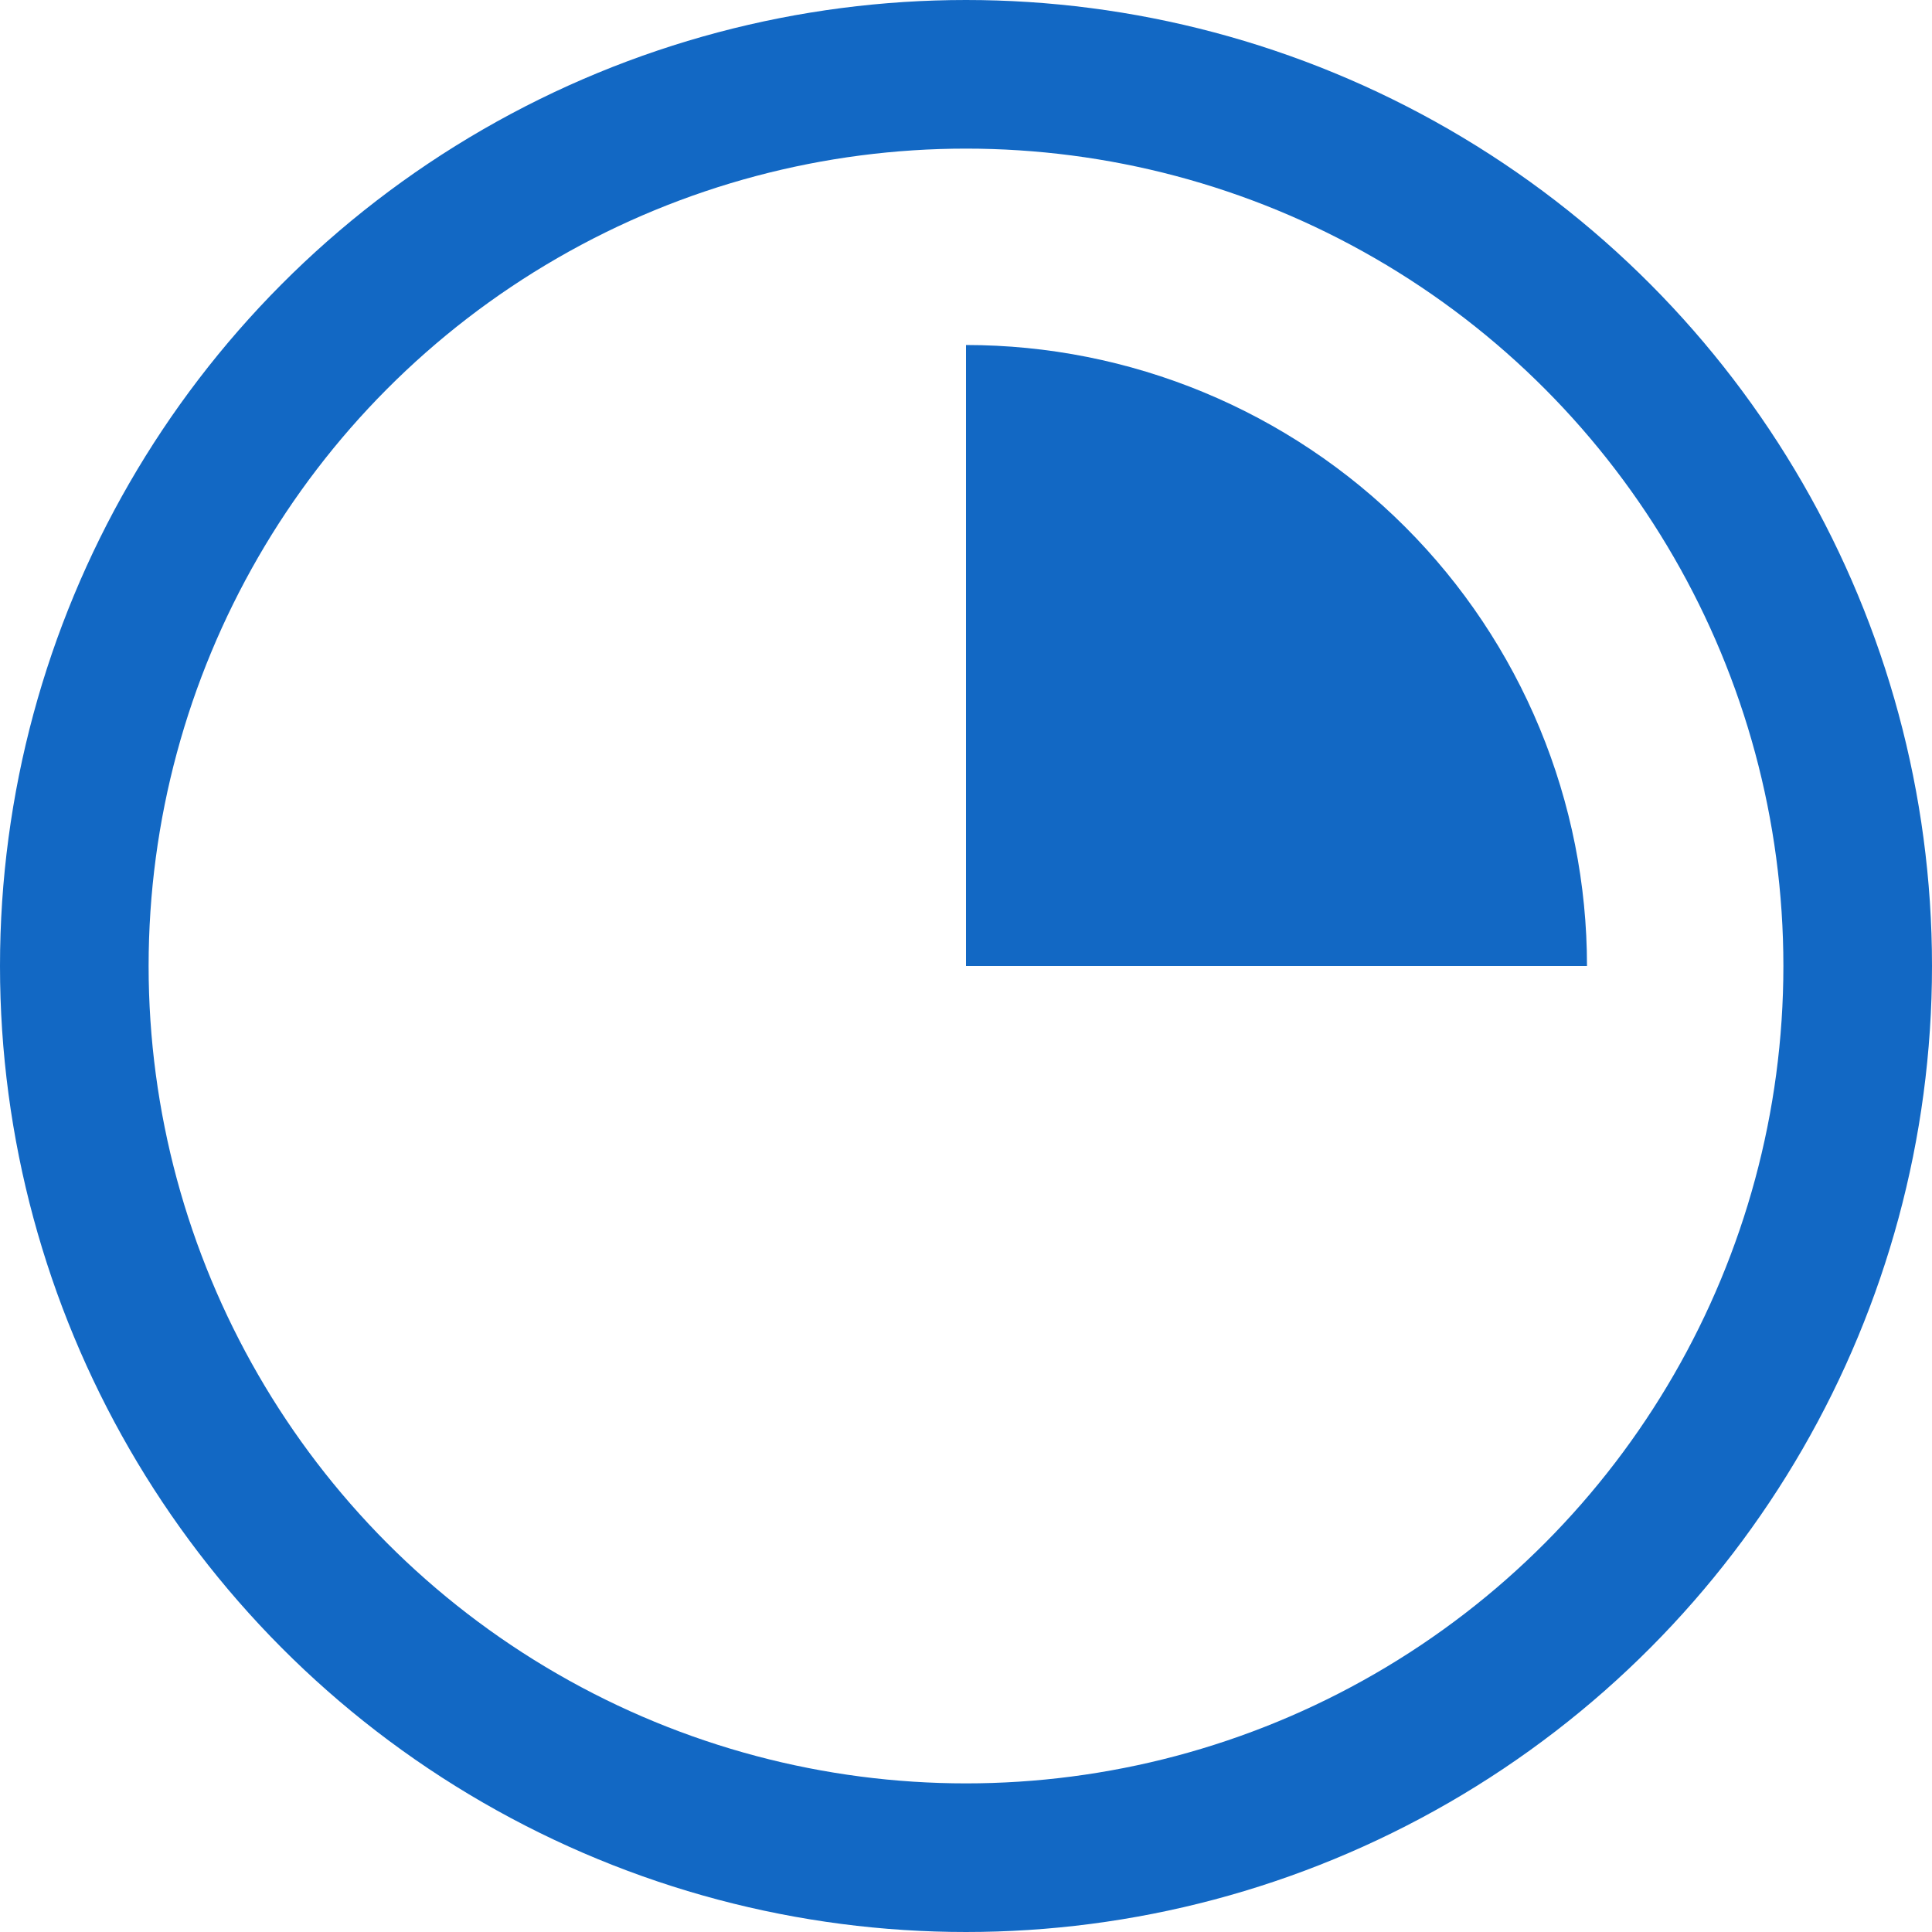
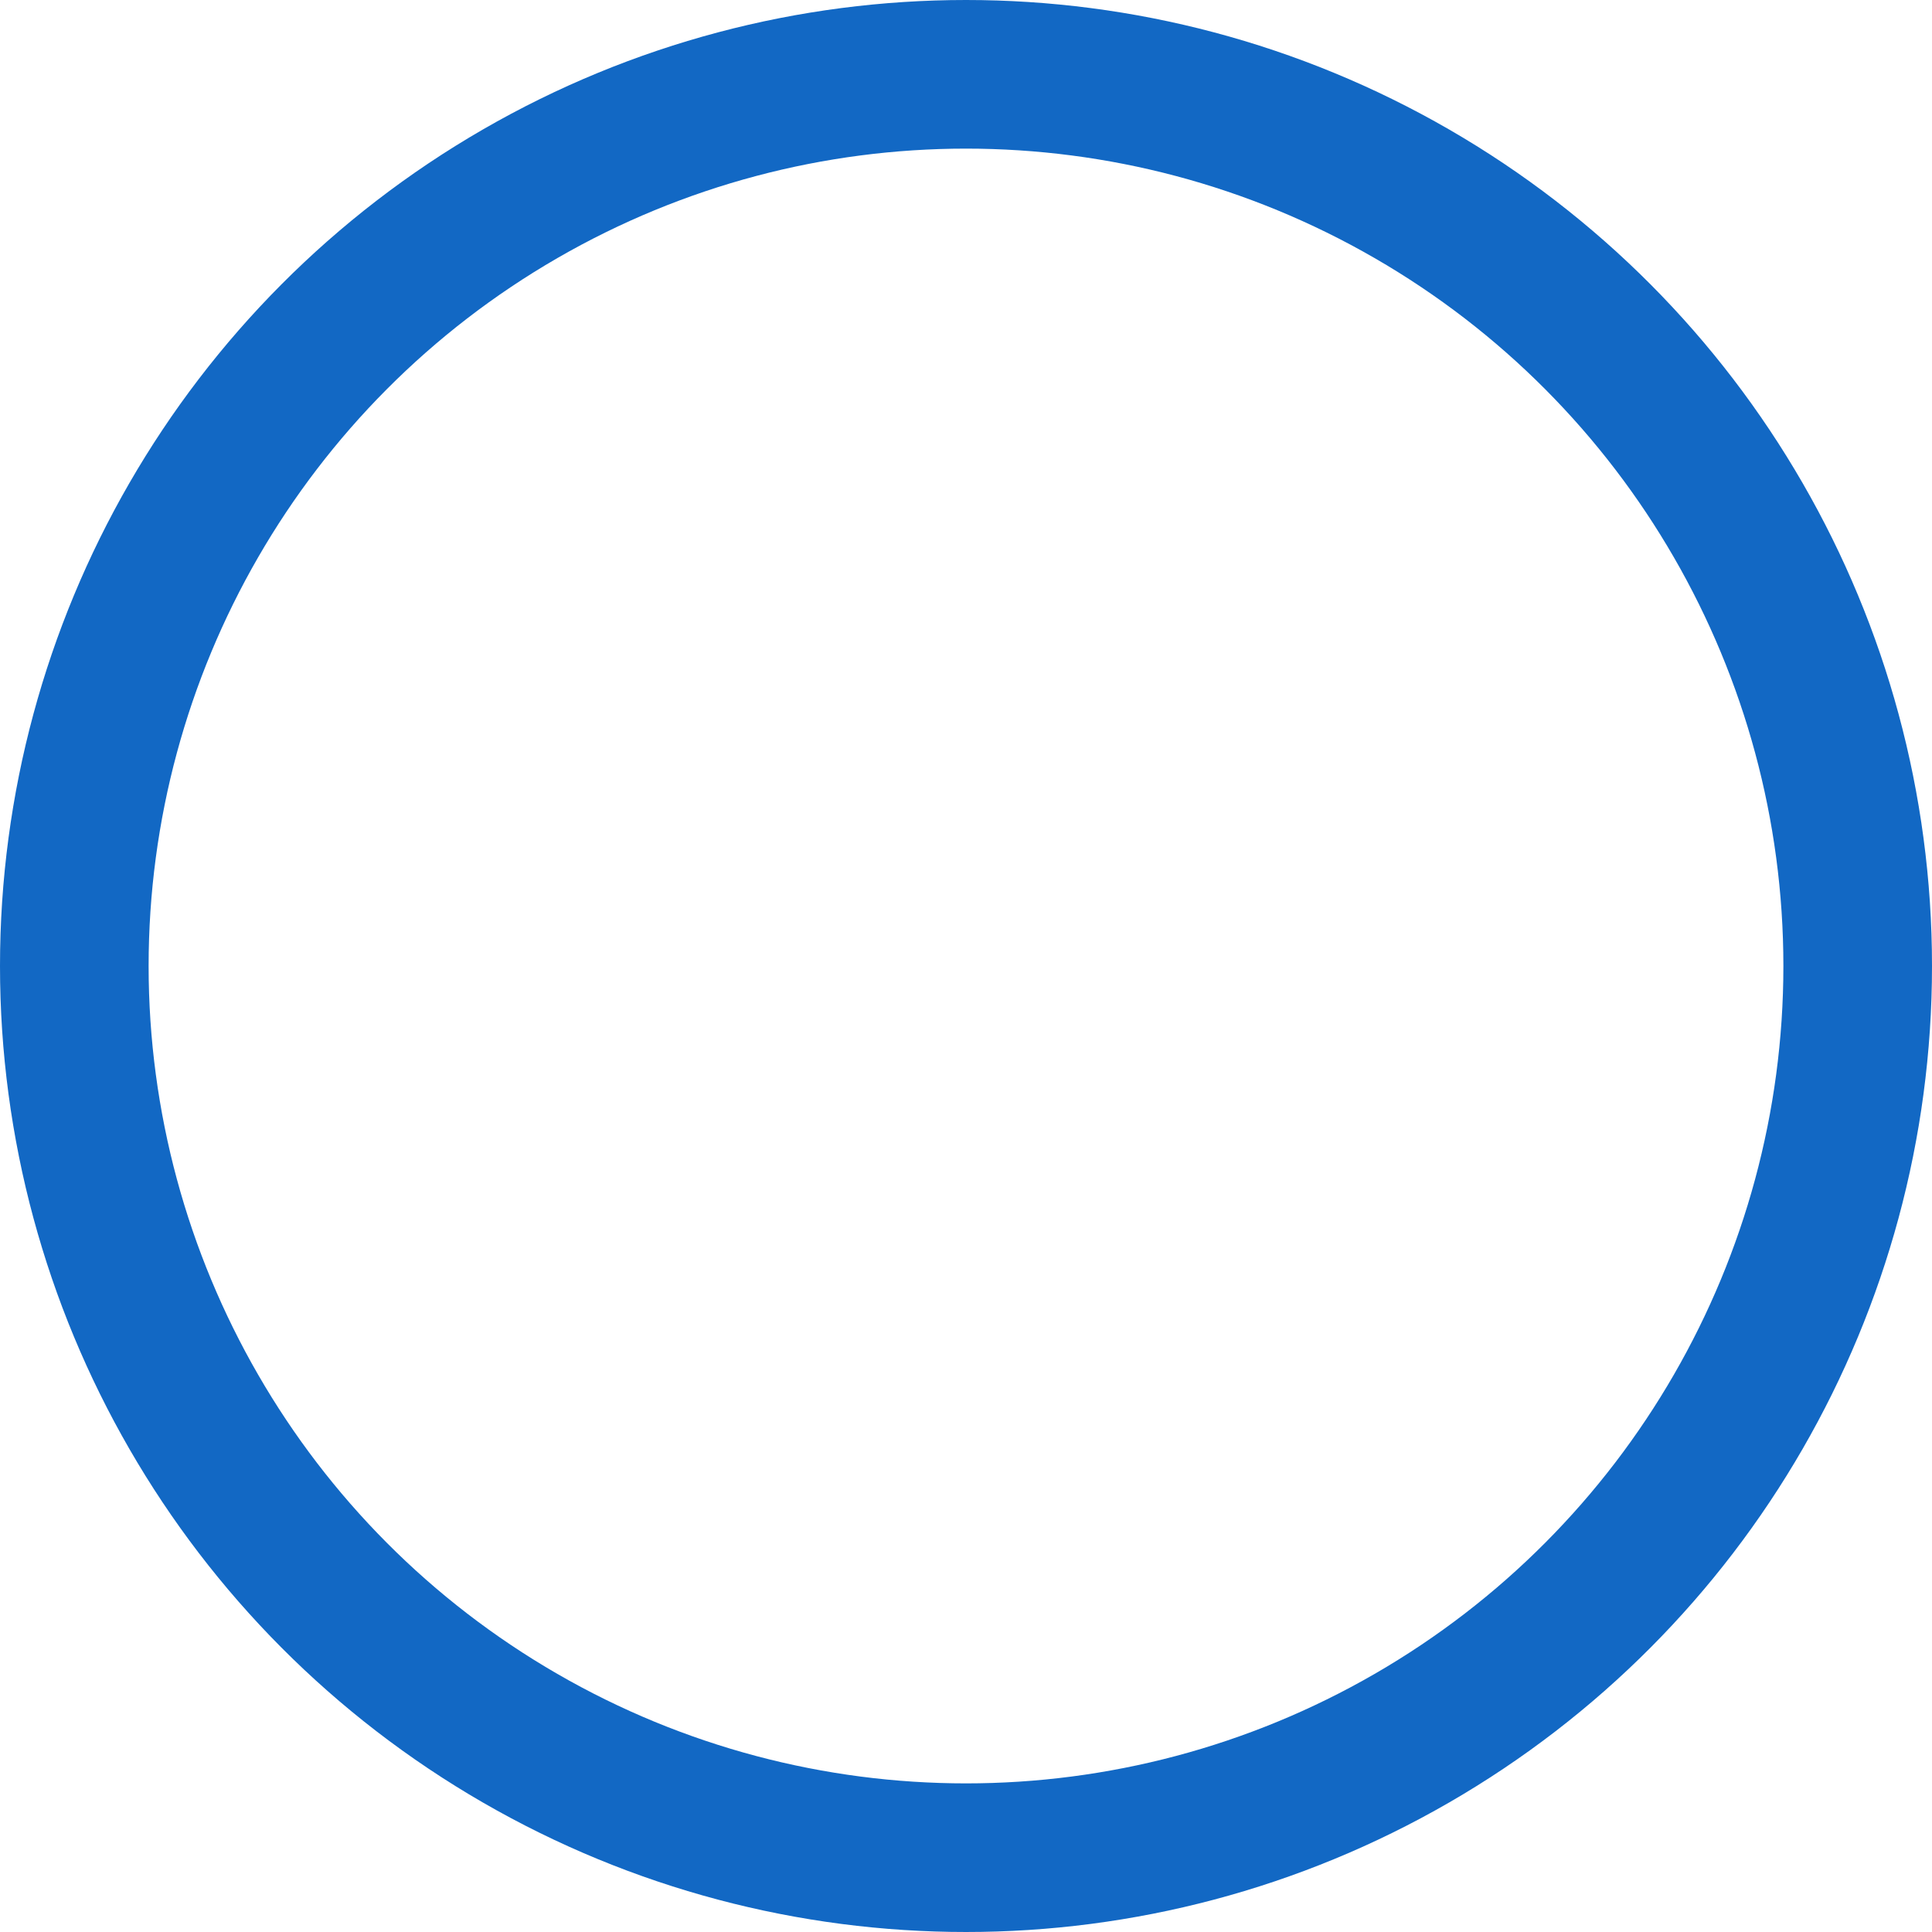
<svg xmlns="http://www.w3.org/2000/svg" width="26" height="26" viewBox="0 0 26 26" fill="none">
  <circle cx="13" cy="13" r="12" stroke="#1268C4" stroke-width="2" />
-   <path d="M21.357 13C21.357 11.902 21.141 10.816 20.721 9.802C20.301 8.788 19.686 7.867 18.91 7.091C18.134 6.315 17.212 5.699 16.198 5.279C15.184 4.859 14.098 4.643 13 4.643L13 13H21.357Z" fill="#1268C4" />
</svg>